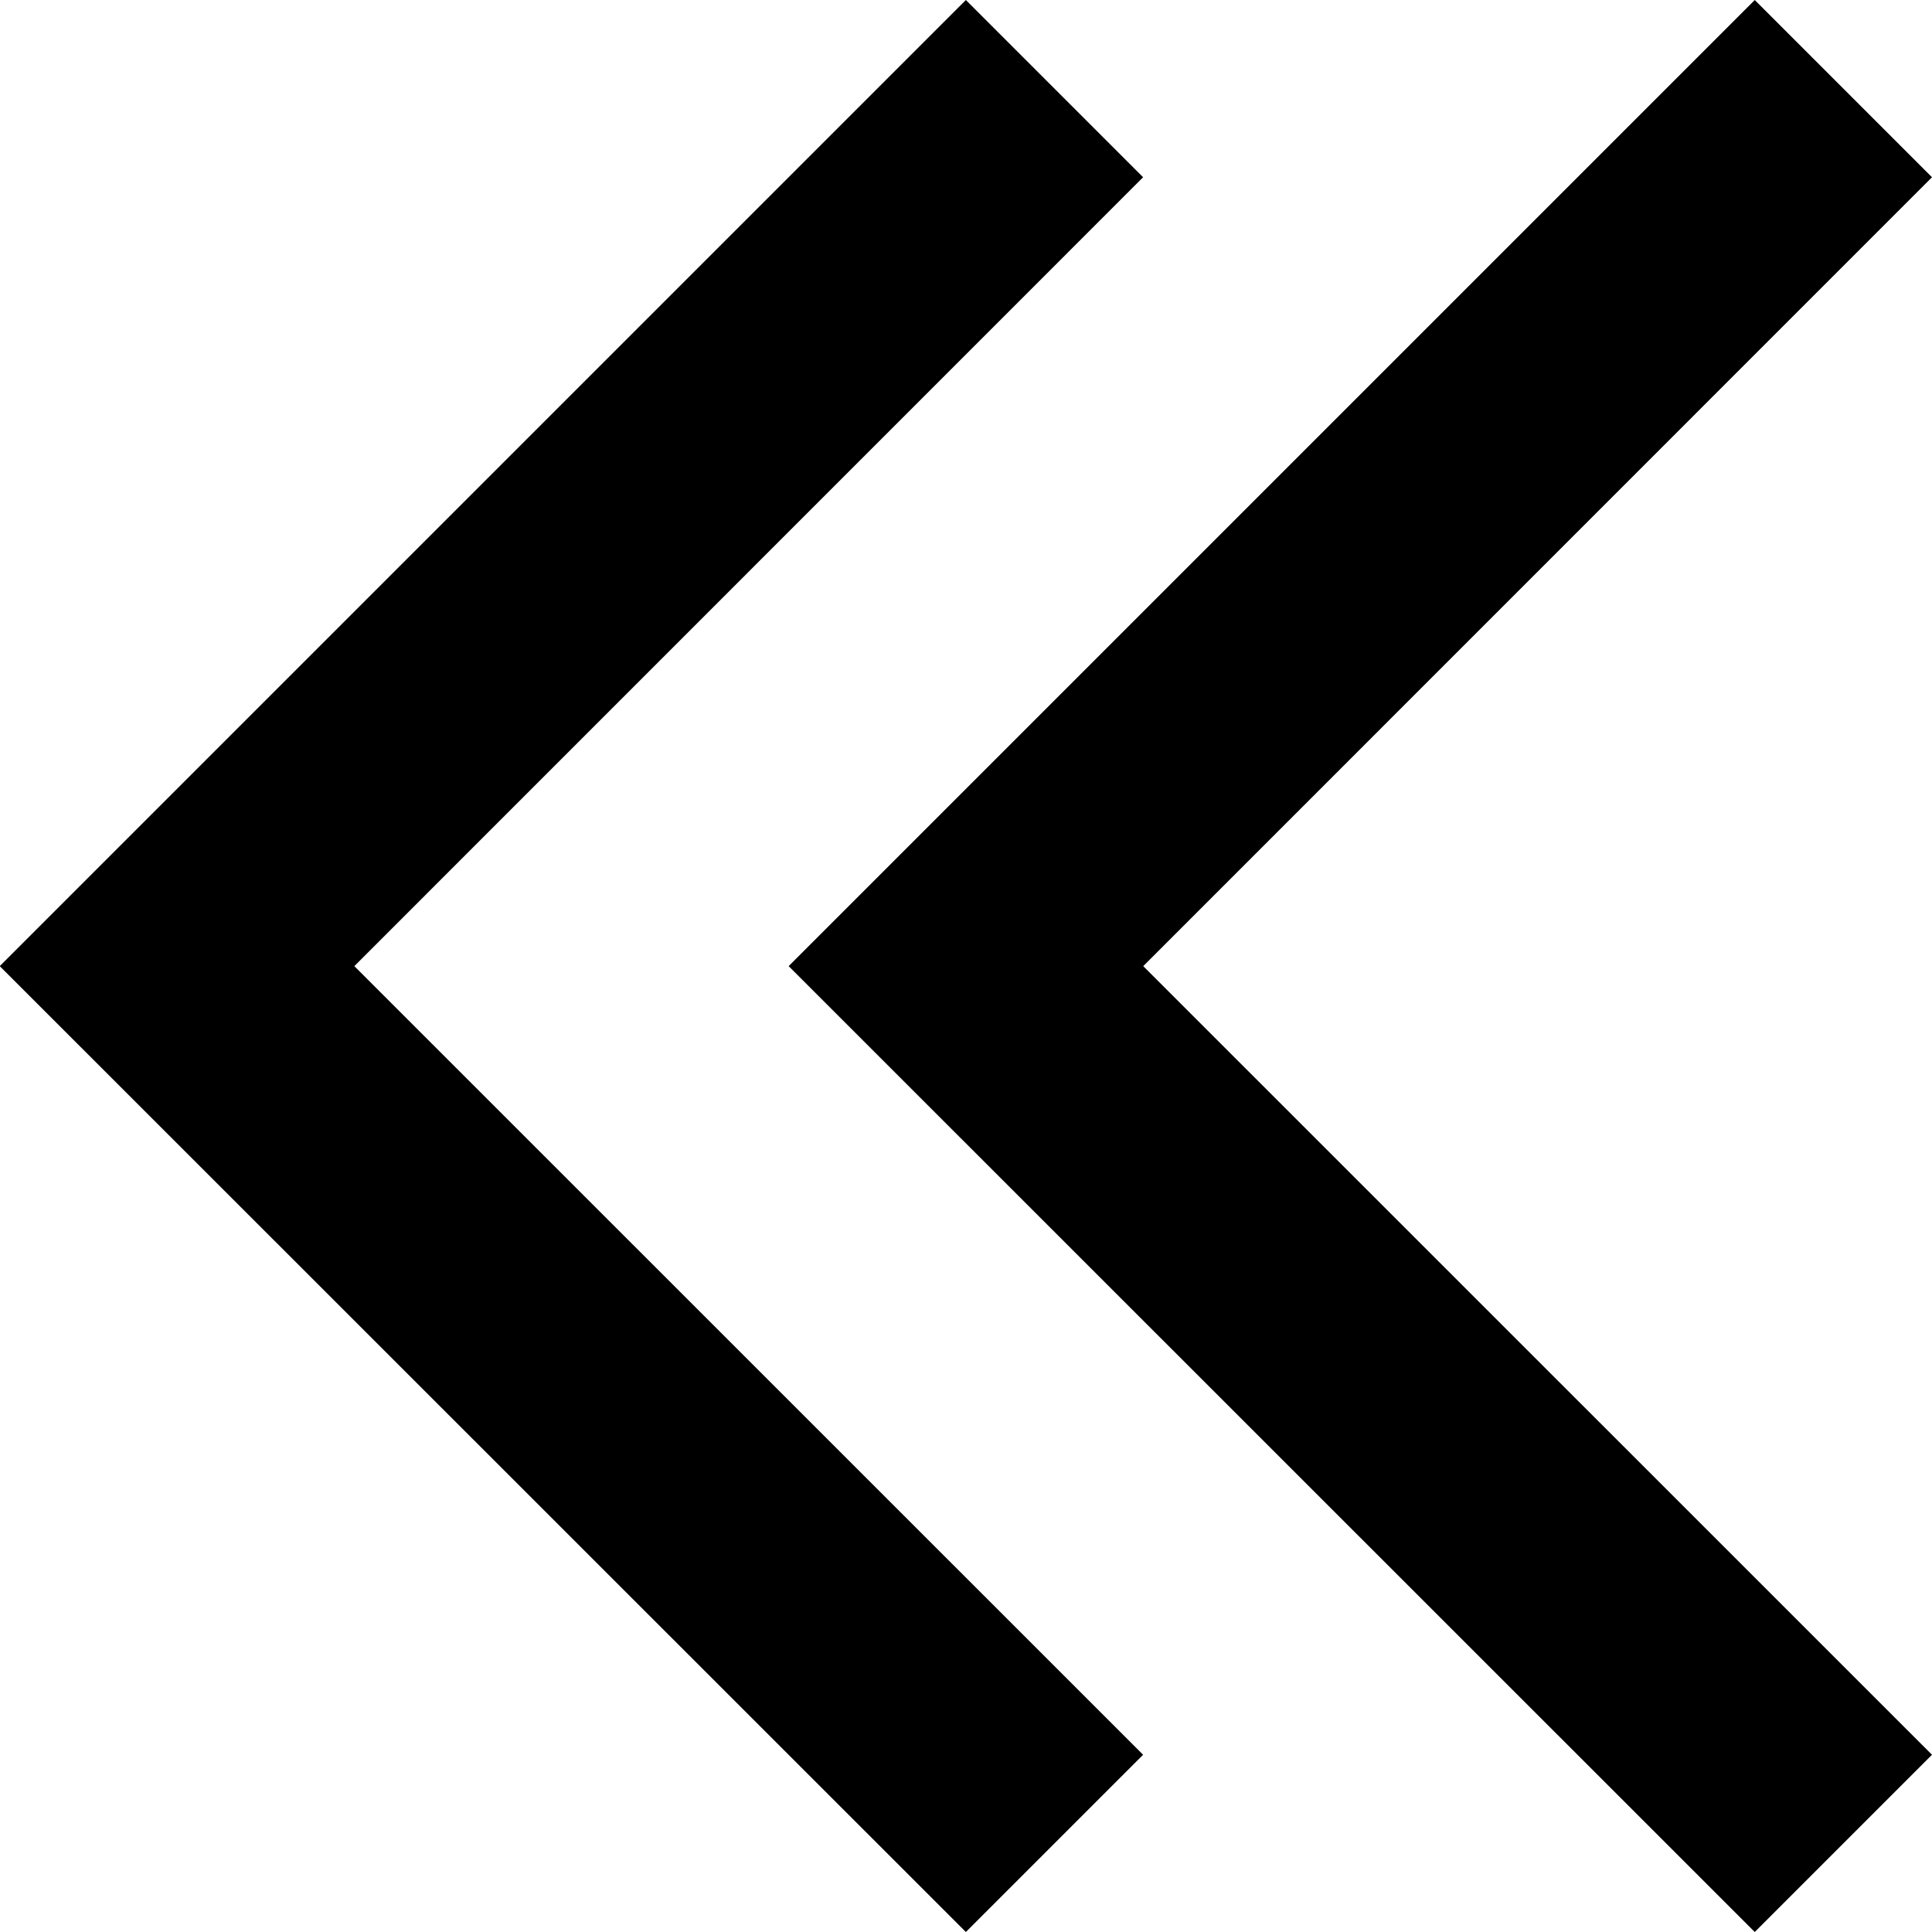
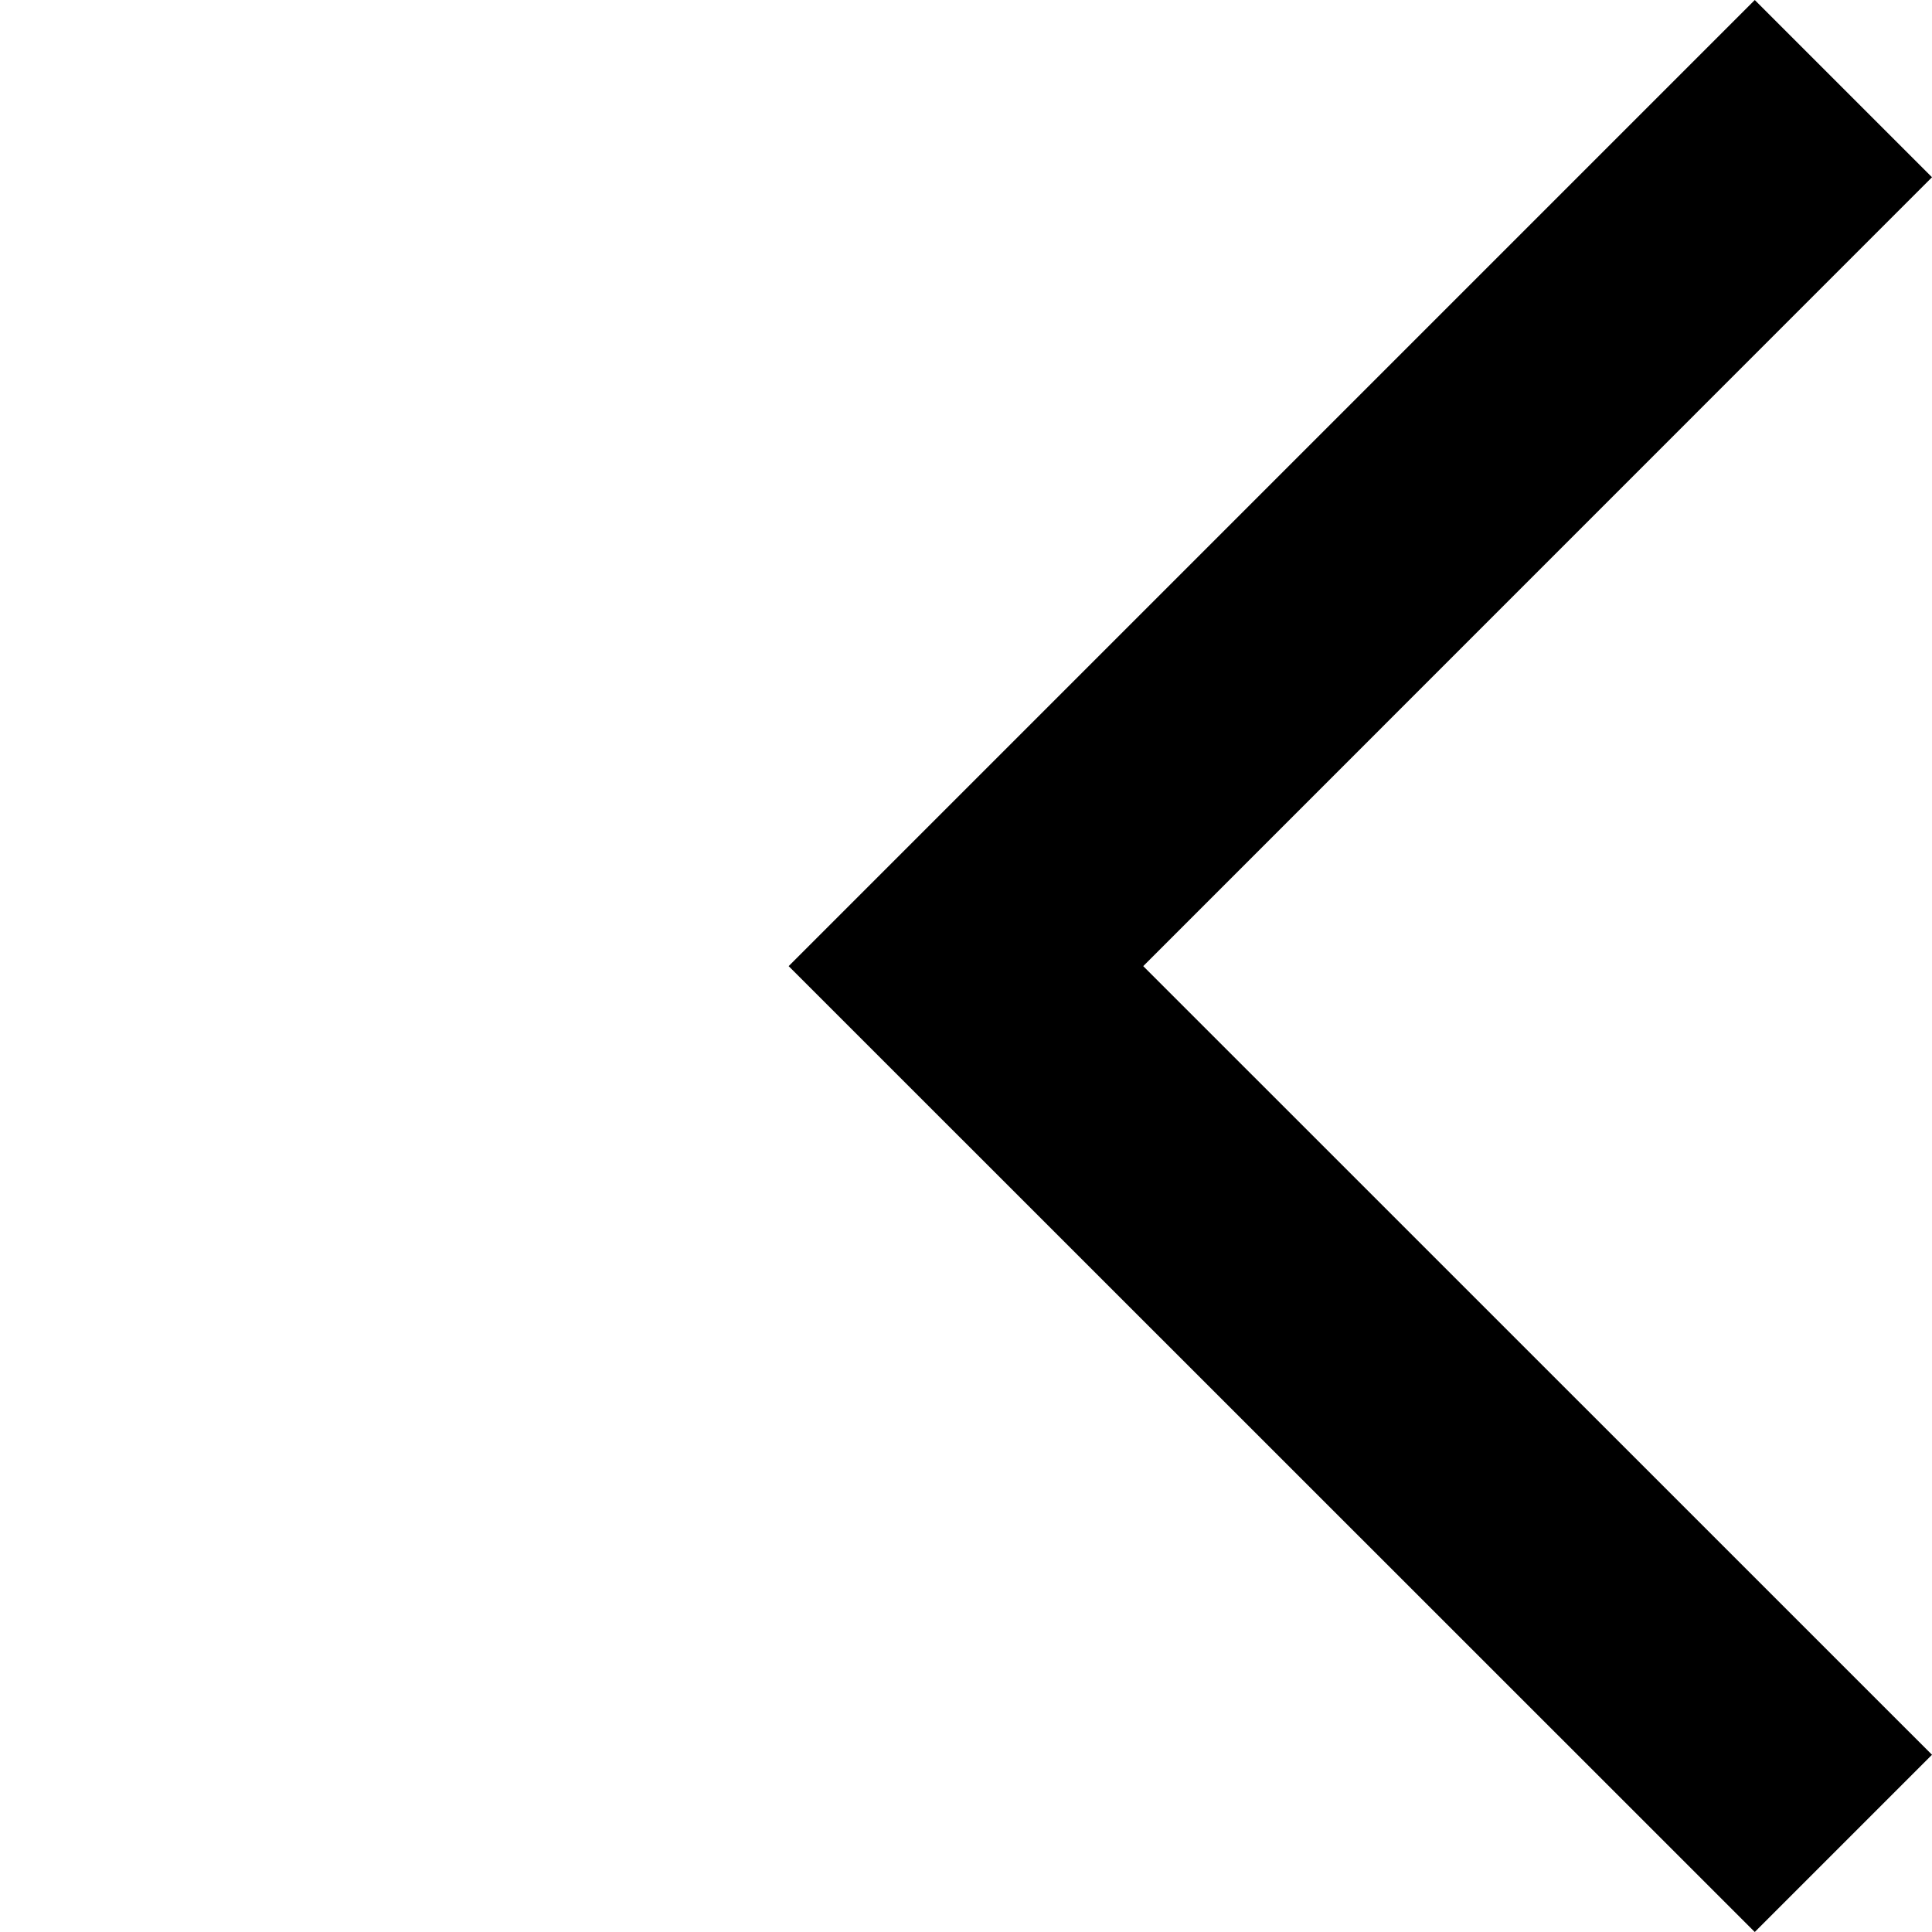
<svg xmlns="http://www.w3.org/2000/svg" fill="#000000" width="800px" height="800px" viewBox="0 0 1920 1920">
  <g fill-rule="evenodd">
-     <path d="M1136 176.142 959.87.012-.248 960.131 959.87 1920 1136 1743.87 352.136 960.131 1136 176.142Z" />
-     <path d="M1920 176.142 1743.87.012 783.752 960.131 1743.87 1920 1920 1743.87l-783.86-783.739L1920 176.142Z" />
+     <path d="M1920 176.142 1743.87.012 783.752 960.131 1743.87 1920 1920 1743.87l-783.86-783.739Z" />
  </g>
</svg>